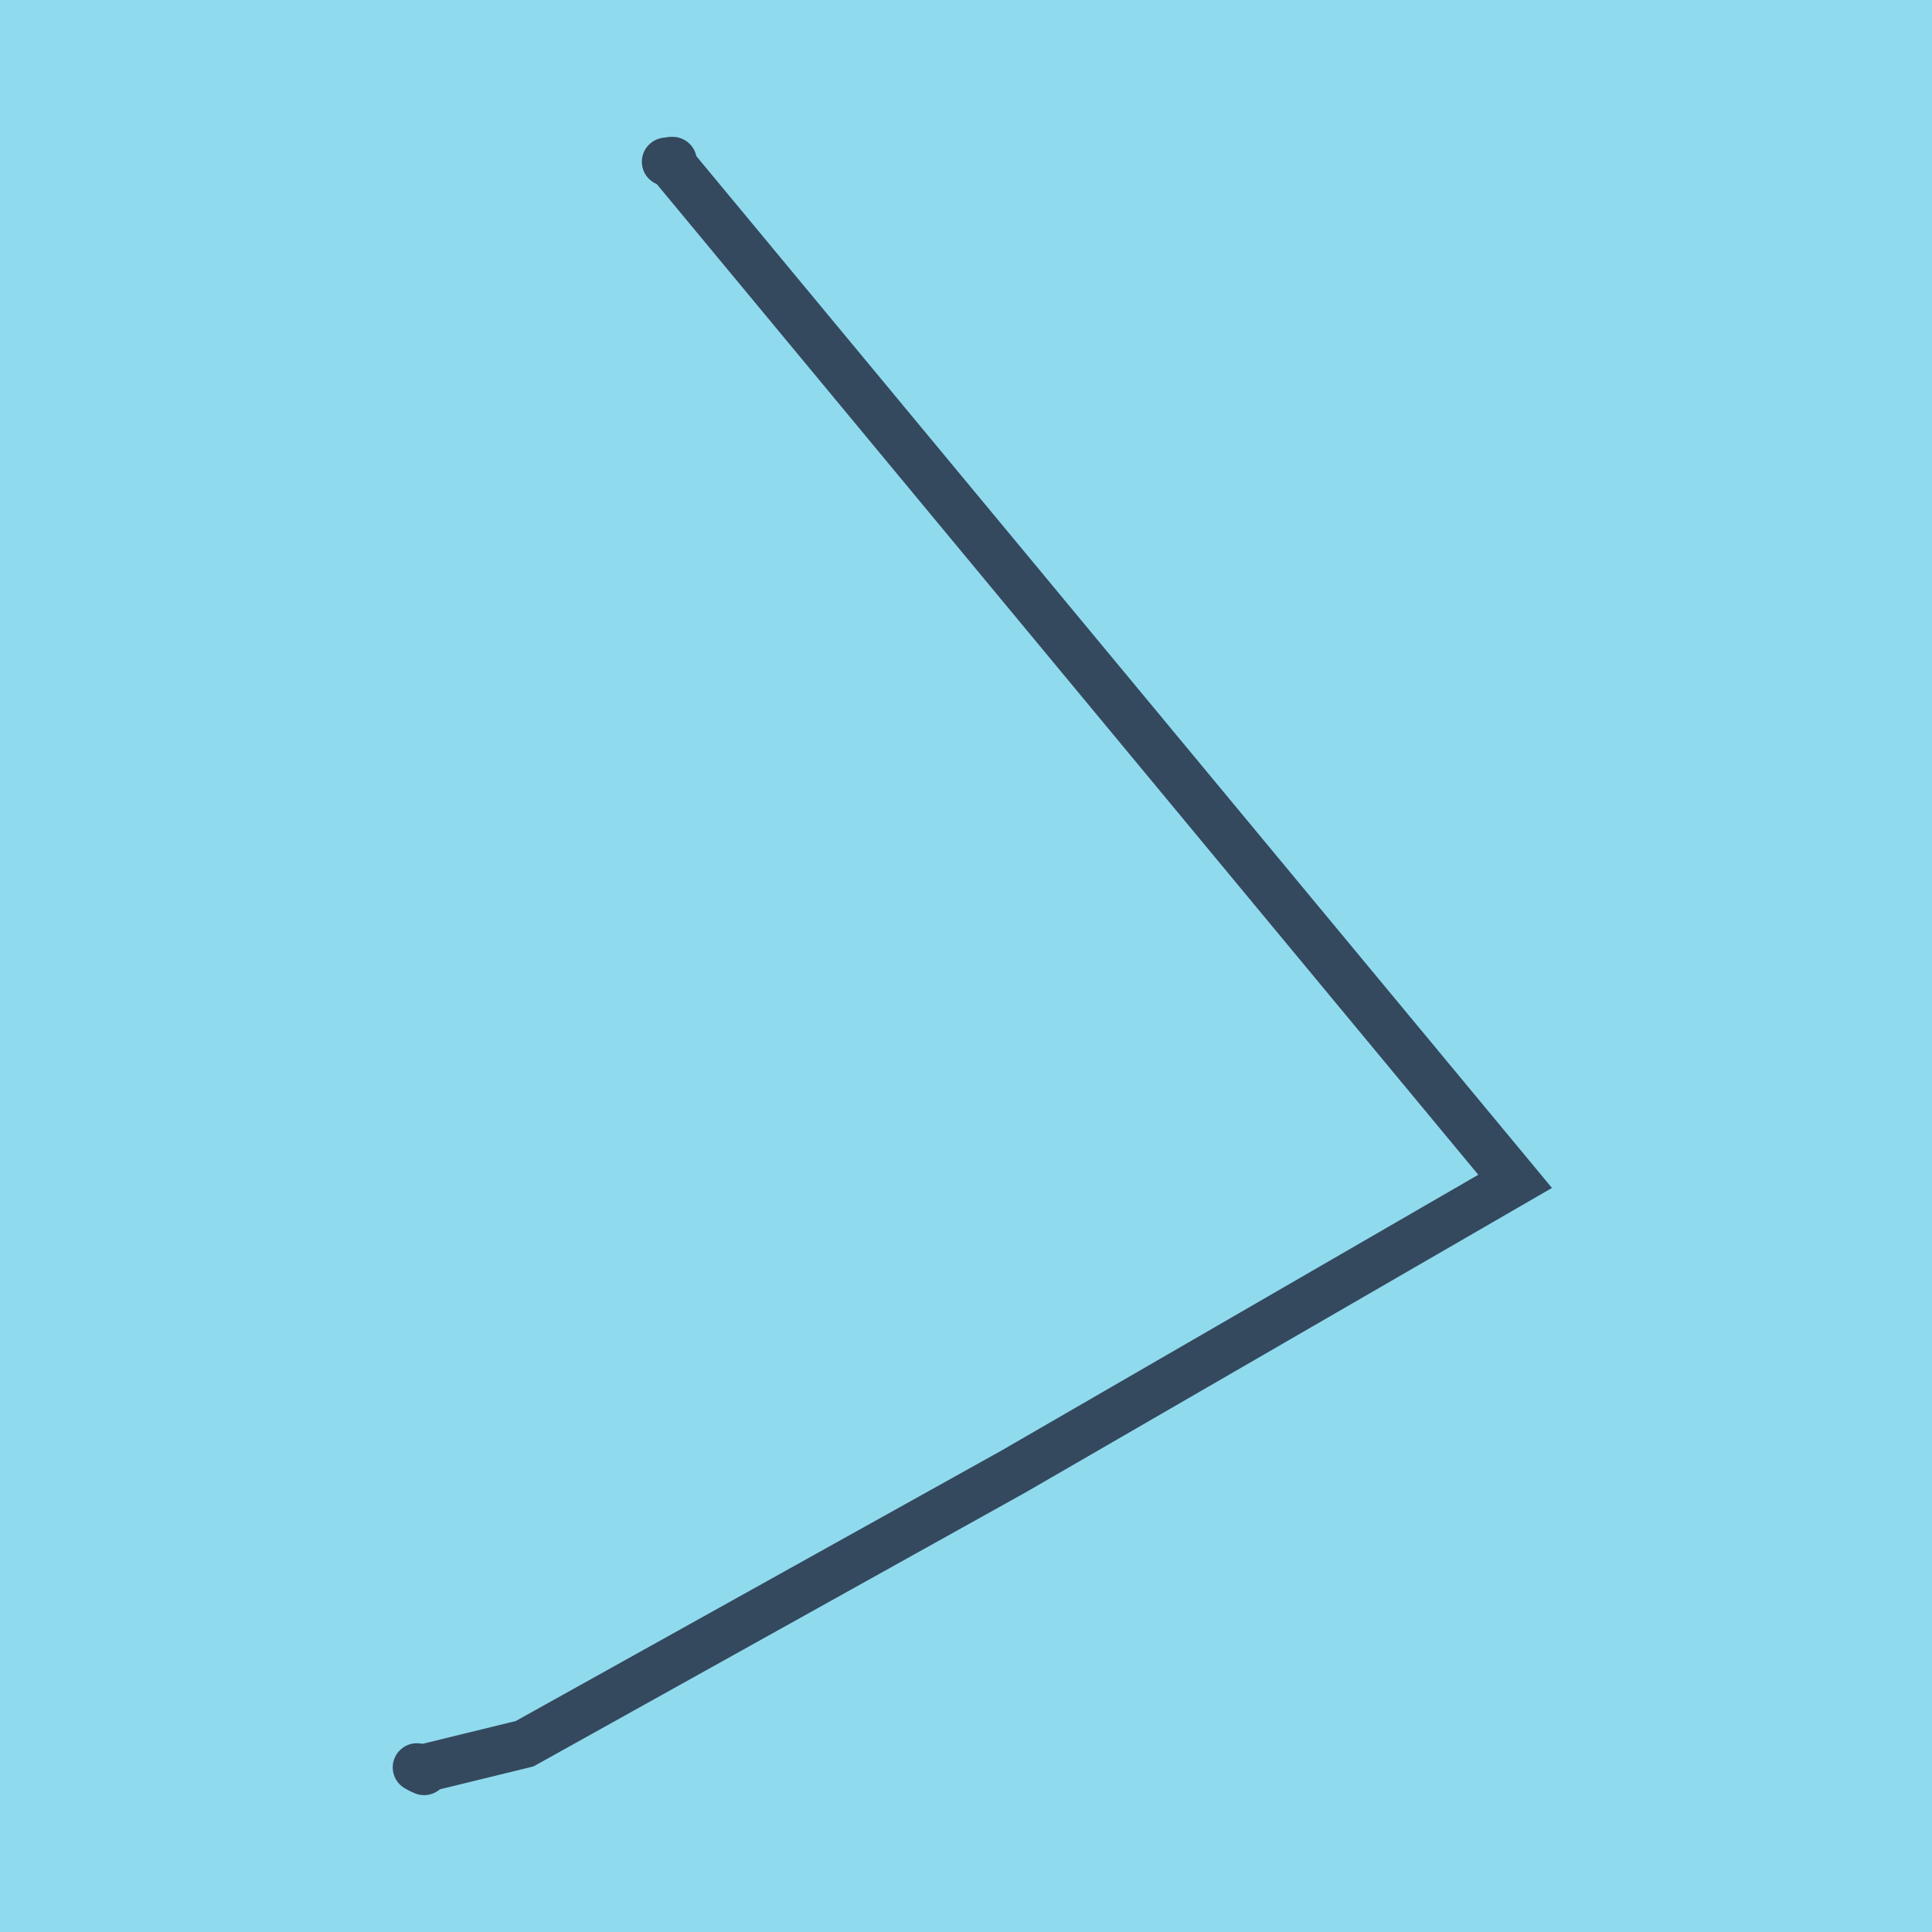
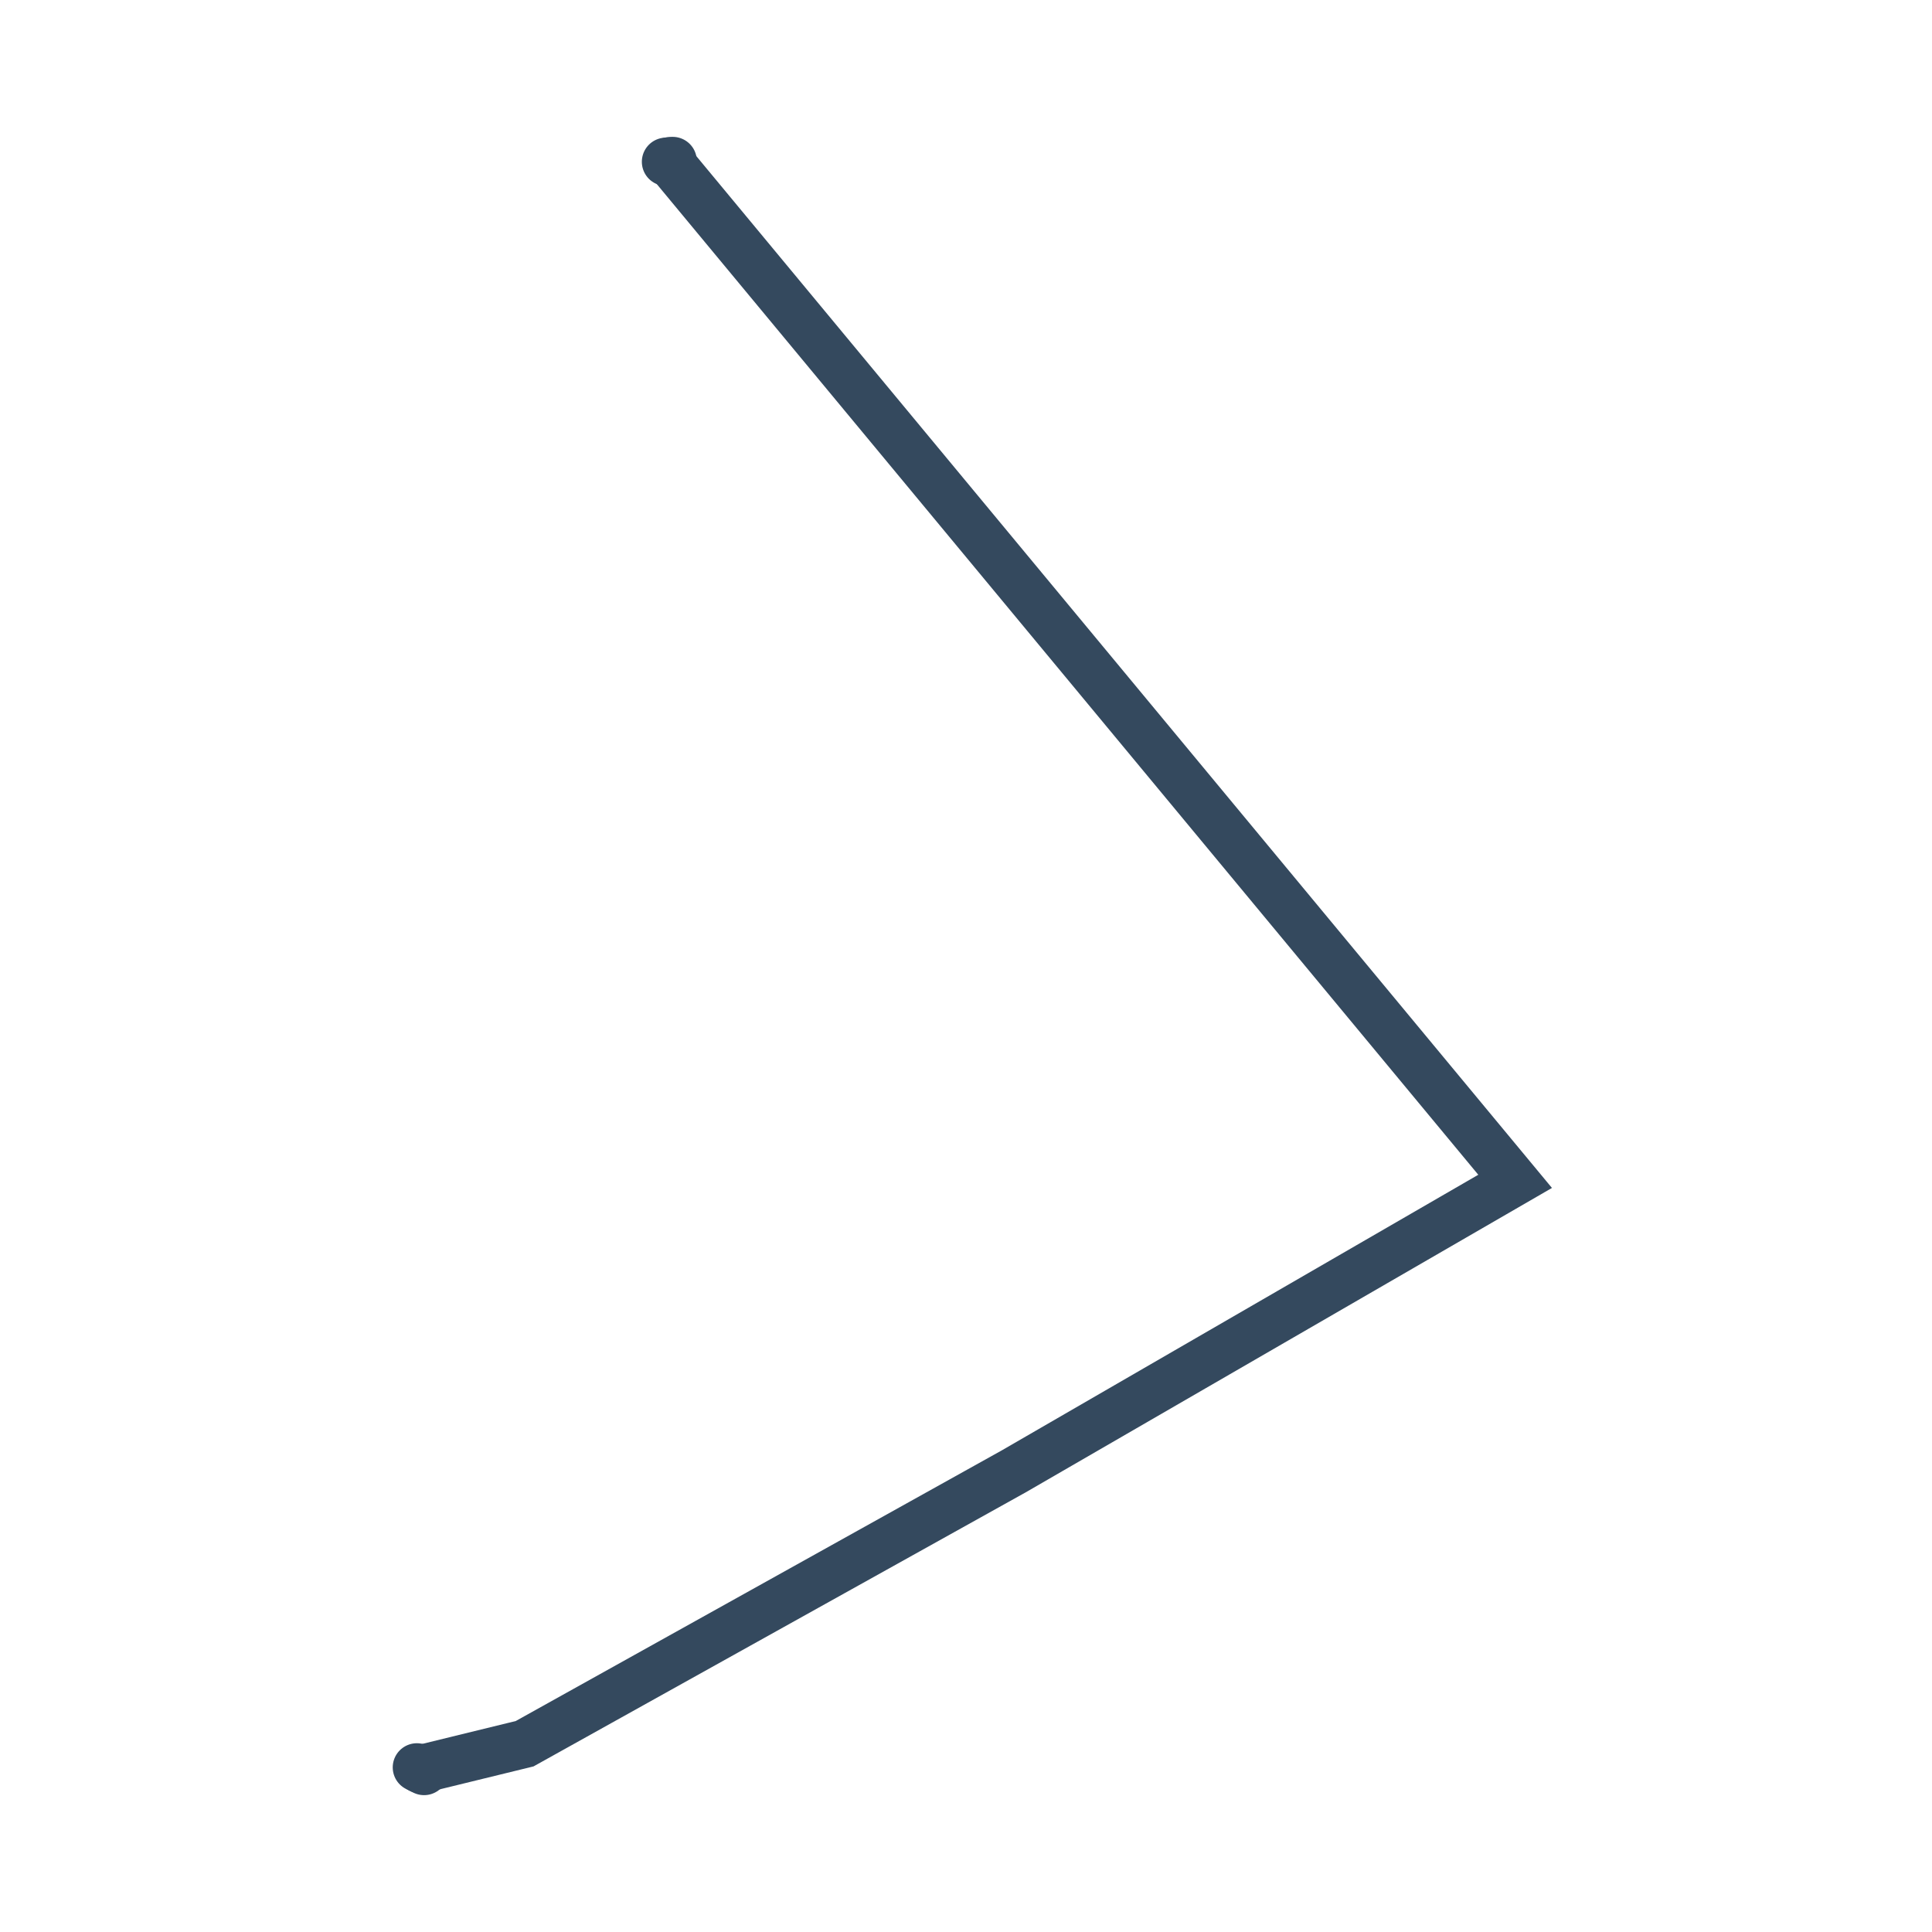
<svg xmlns="http://www.w3.org/2000/svg" viewBox="-10 -10 120 120" preserveAspectRatio="xMidYMid meet">
-   <path style="fill:#90daee" d="M-10-10h120v120H-10z" />
  <polyline stroke-linecap="round" points="31.366,0.048 31.78,0 " style="fill:none;stroke:#34495e;stroke-width: 3px" />
  <polyline stroke-linecap="round" points="15.893,99.775 16.34,100 " style="fill:none;stroke:#34495e;stroke-width: 3px" />
  <polyline stroke-linecap="round" points="31.573,0.024 84.107,63.376 52.969,81.387 22.585,98.306 16.116,99.888 " style="fill:none;stroke:#34495e;stroke-width: 3px" />
</svg>